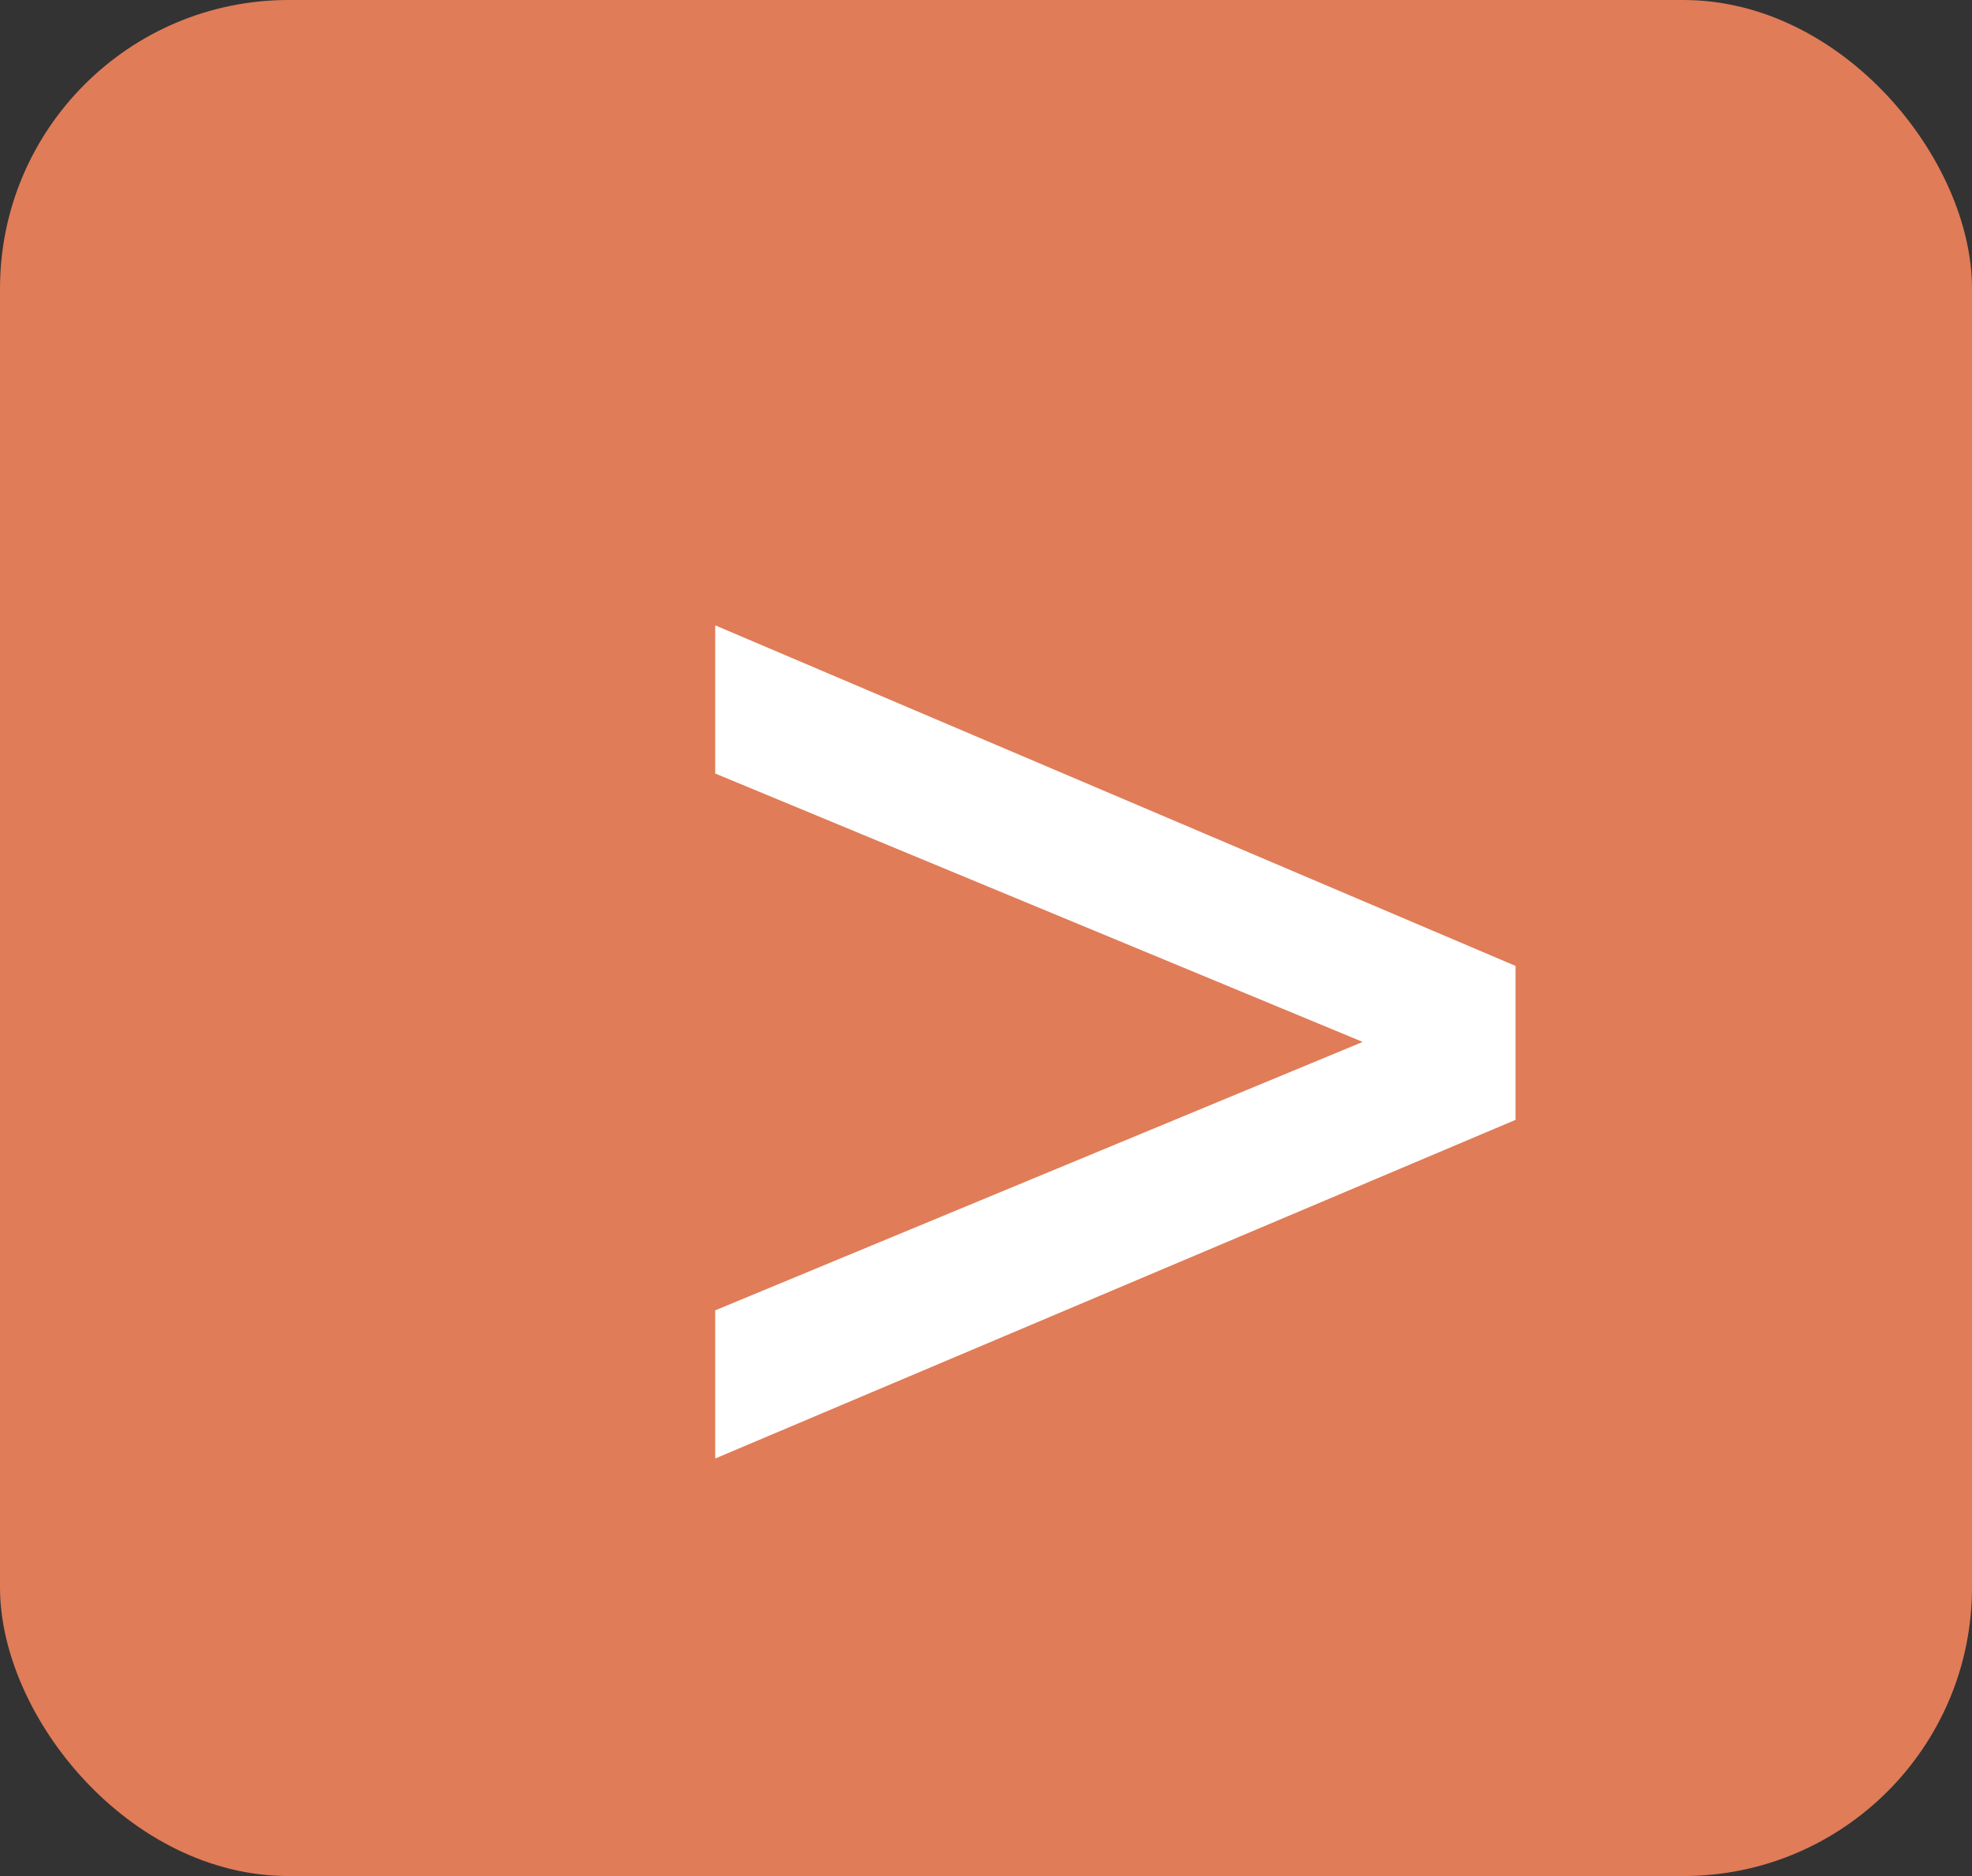
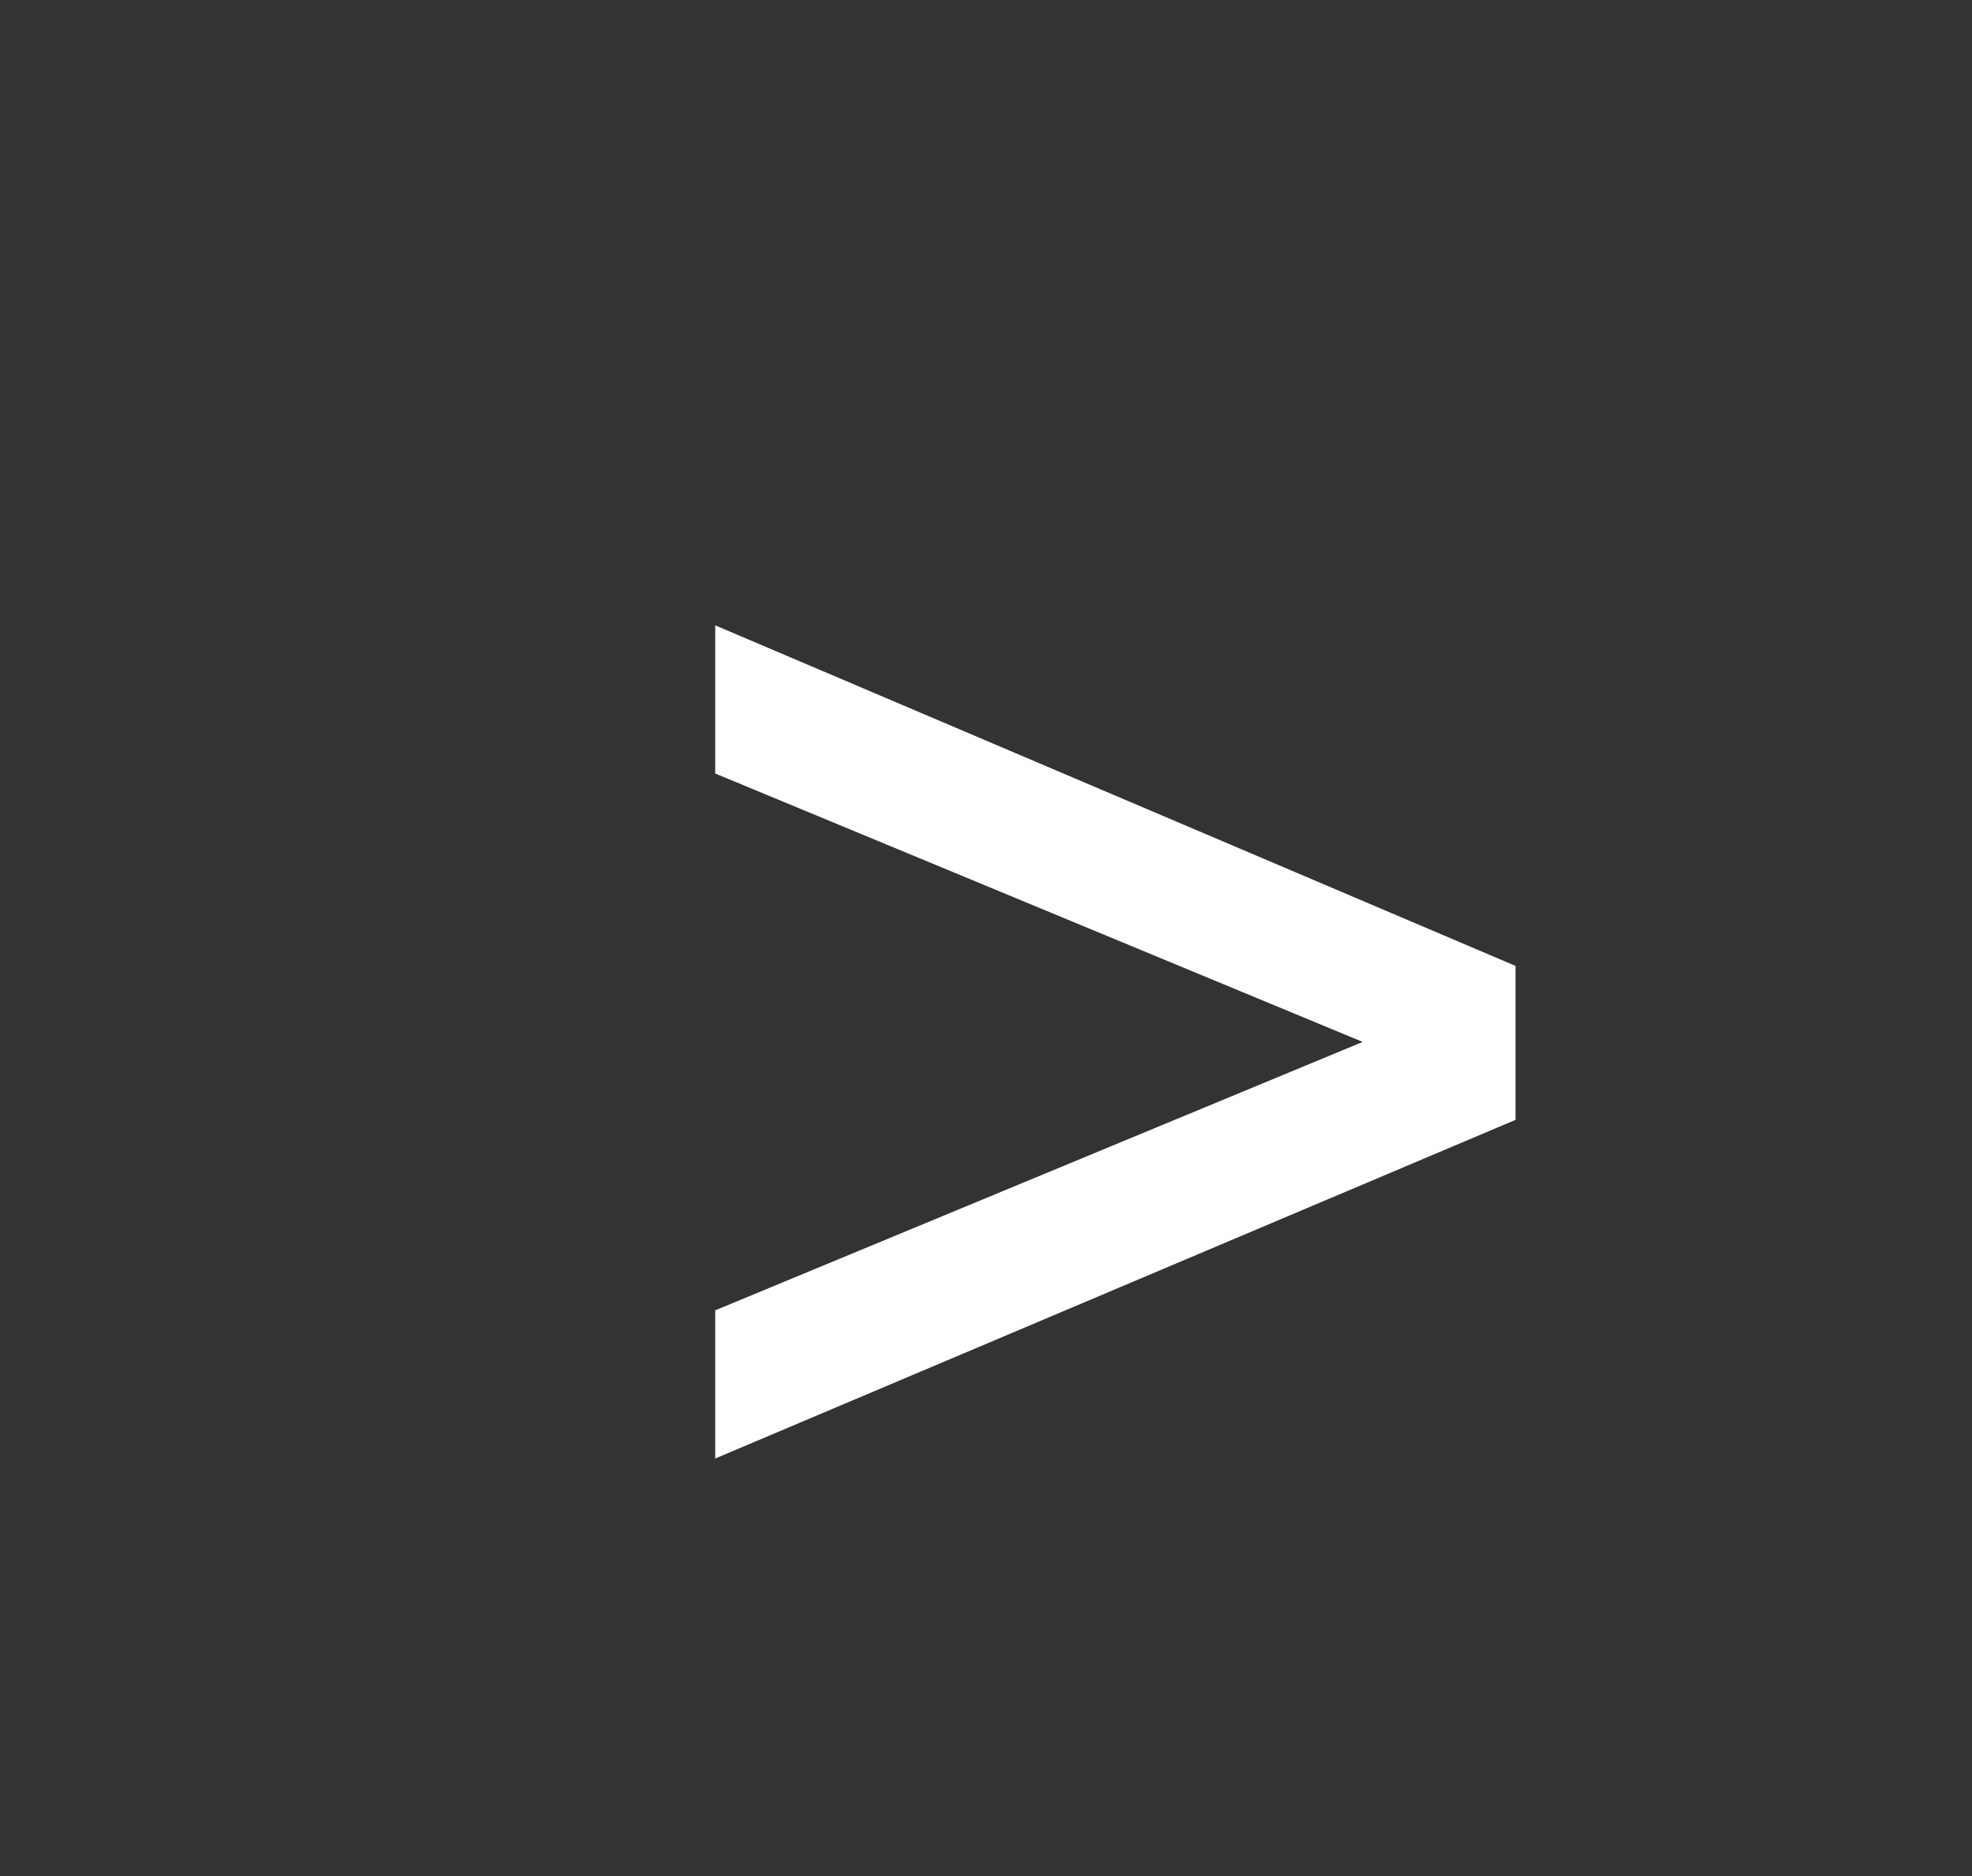
<svg xmlns="http://www.w3.org/2000/svg" width="41" height="39" viewBox="0 0 41 39" fill="none">
  <rect x="0" y="0" width="41" height="39" fill="#333333" stroke="none" />
-   <rect width="41" height="39" rx="6" fill="#E07C58" />
  <path d="M14.87 13L31.51 20.08V23.28L14.87 30.32V27.24L30.31 20.84V22.48L14.87 16.08V13Z" fill="white" />
</svg>